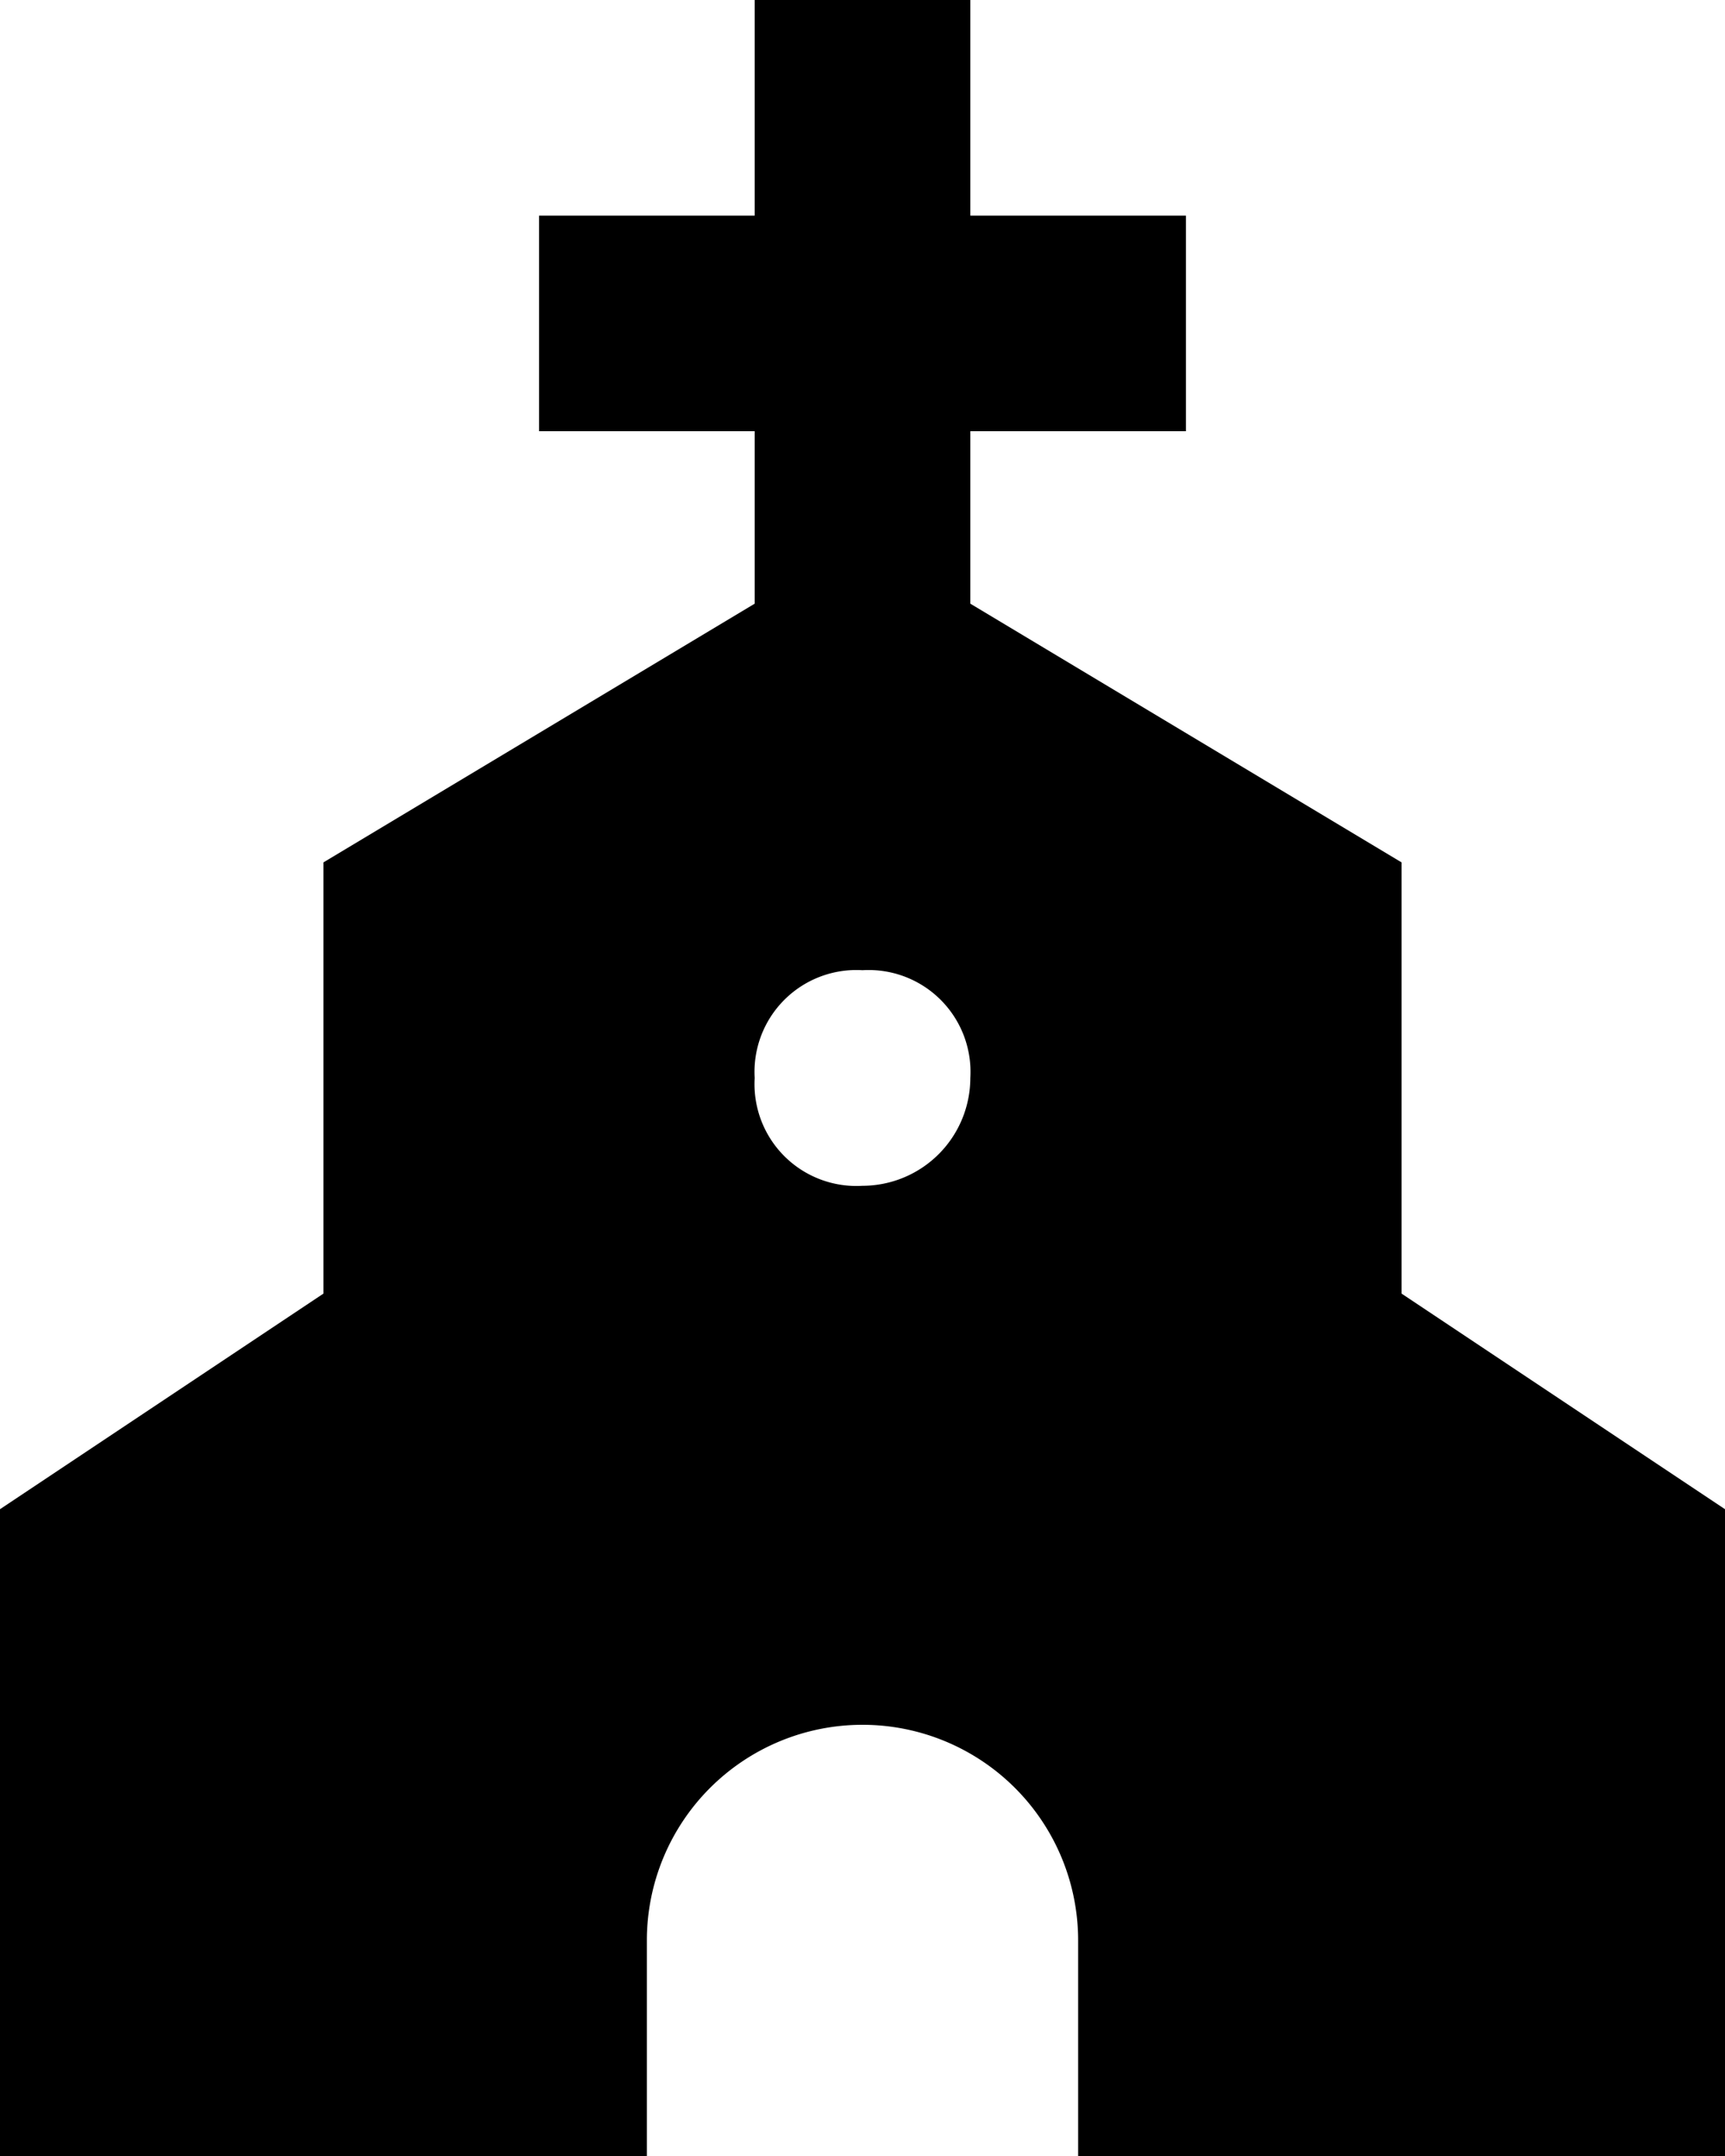
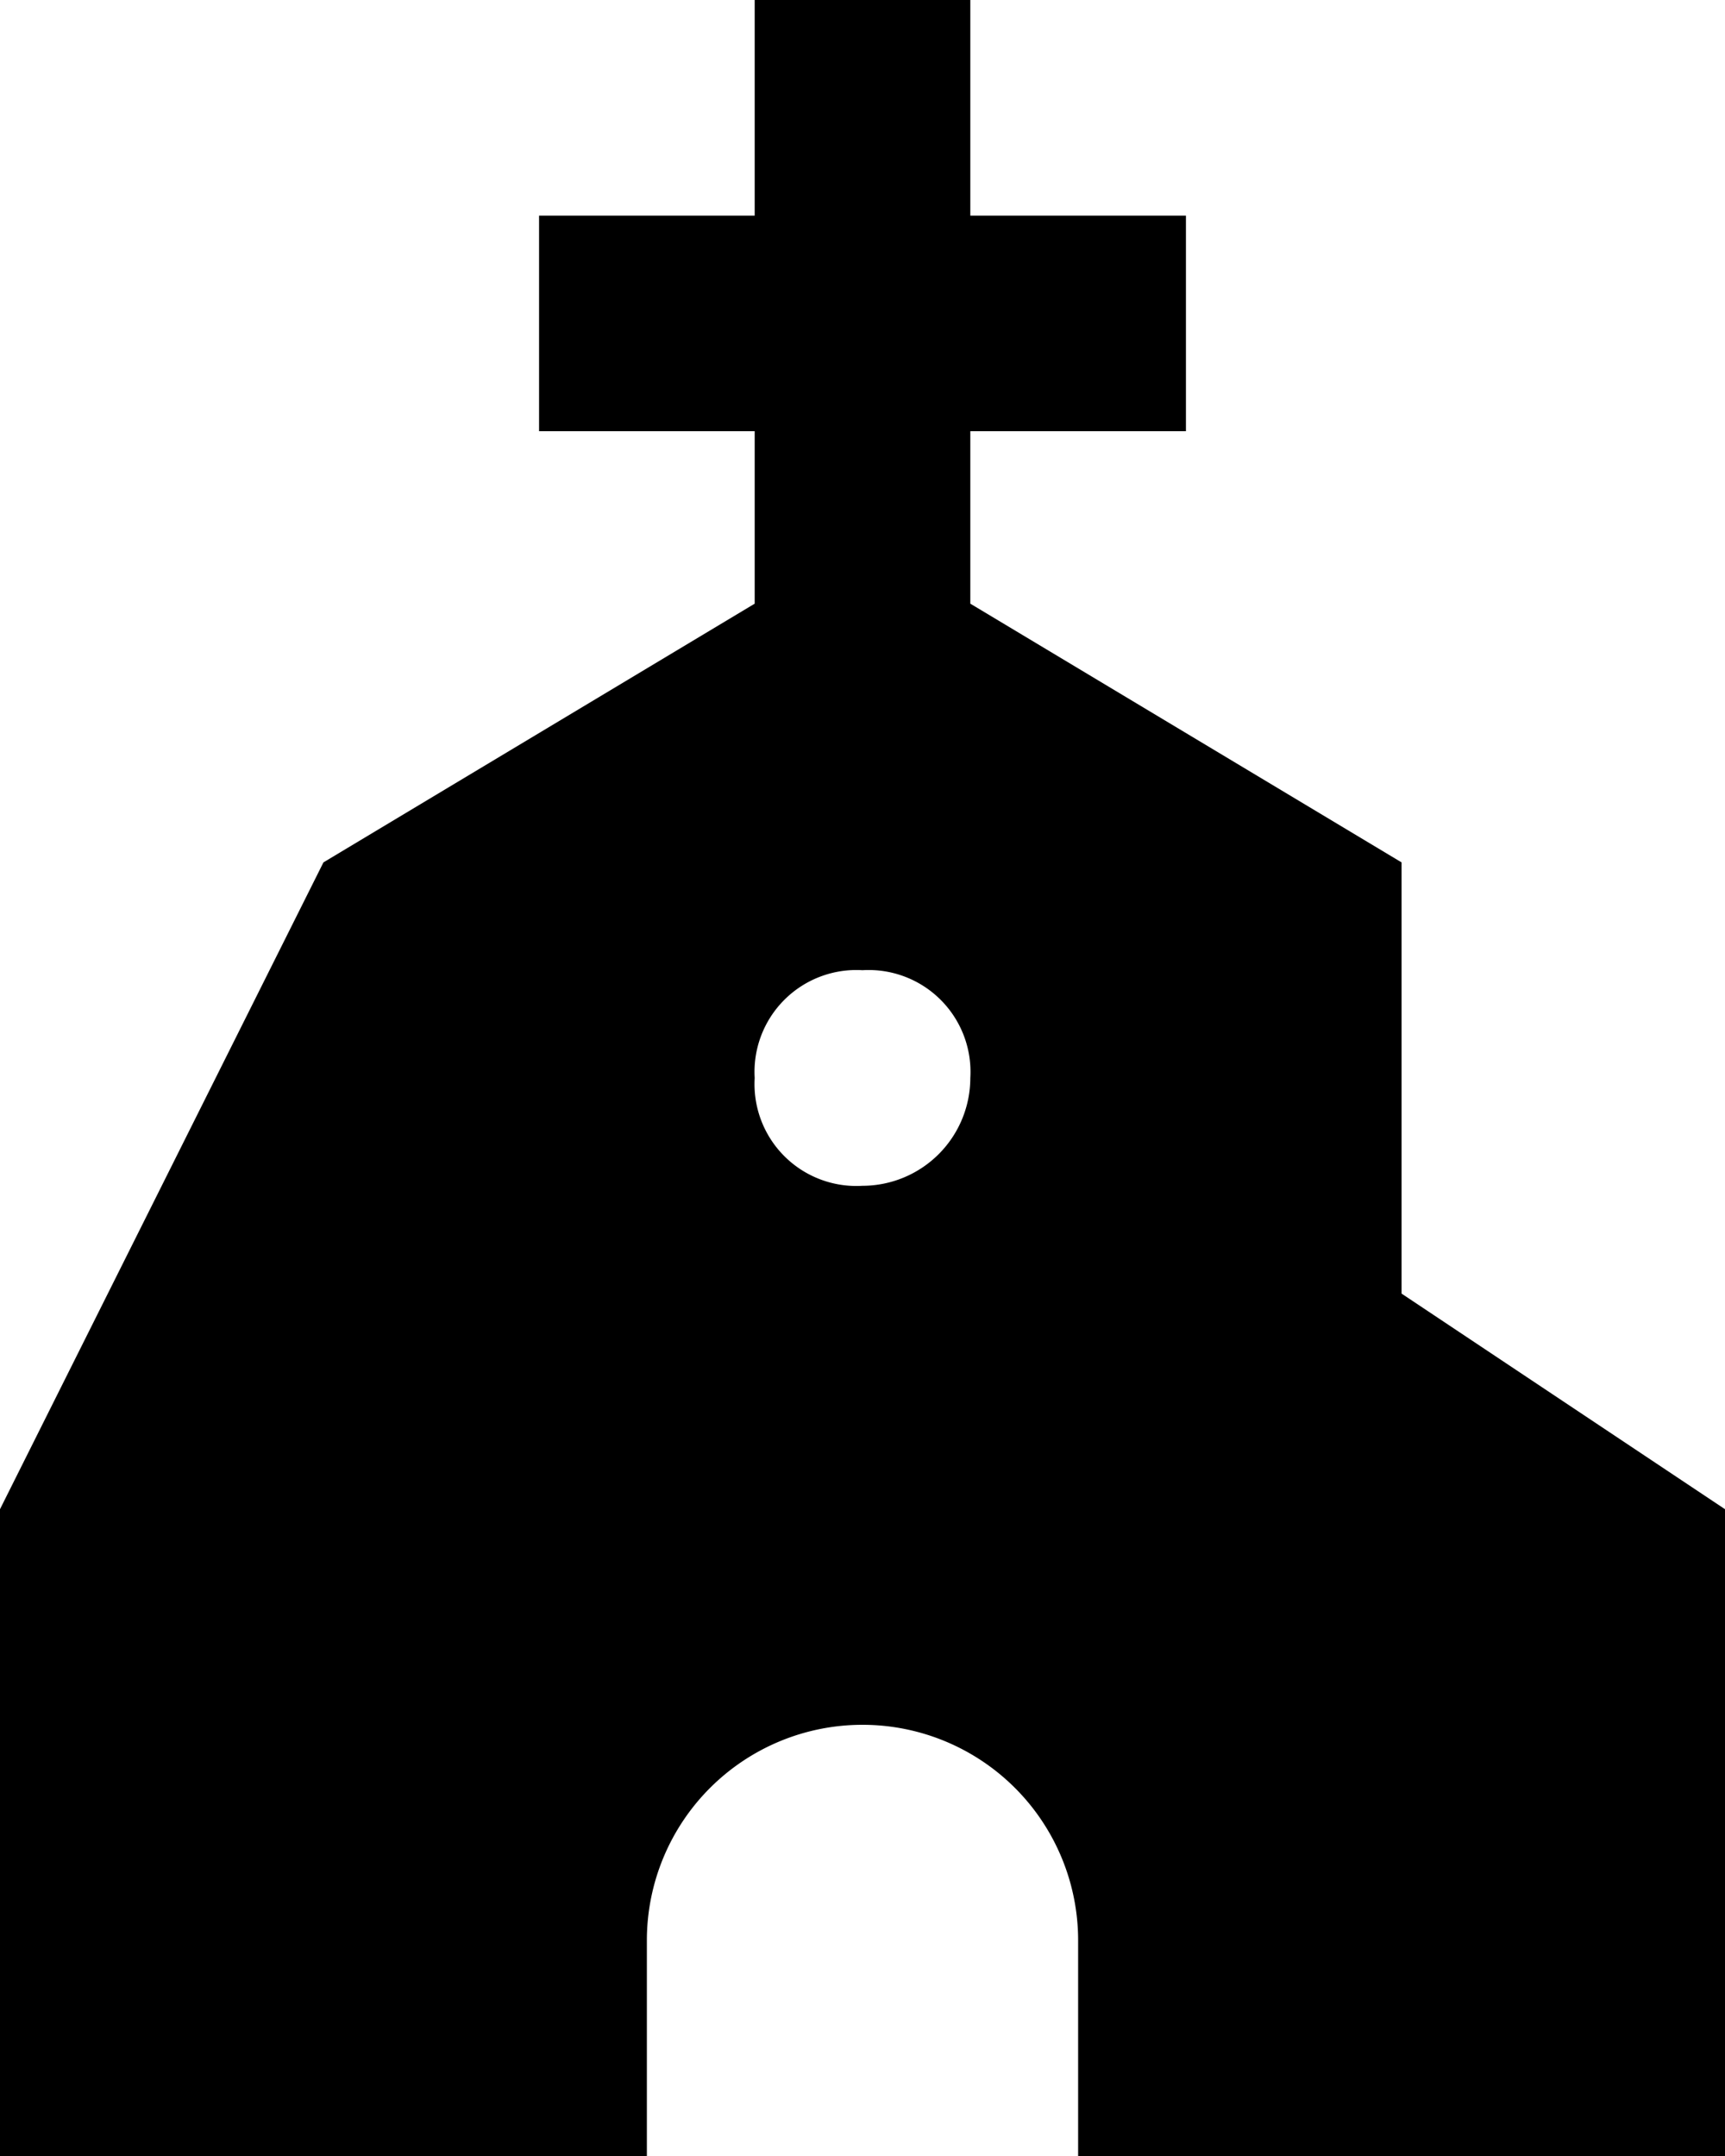
<svg xmlns="http://www.w3.org/2000/svg" width="40" height="50" viewBox="0 0 40 50">
-   <path id="Path_5" data-name="Path 5" d="M36.5,32V22l-10-6V12h5V7h-5V2h-5V7h-5v5h5v4l-10,6V32L4,37V52H19V47a5,5,0,0,1,10,0v5H44V37ZM24,29.5A2.362,2.362,0,0,1,21.5,27,2.362,2.362,0,0,1,24,24.5,2.362,2.362,0,0,1,26.5,27,2.505,2.505,0,0,1,24,29.5Z" transform="translate(-4 -2)" />
+   <path id="Path_5" data-name="Path 5" d="M36.5,32V22l-10-6V12h5V7h-5V2h-5V7h-5v5h5v4l-10,6L4,37V52H19V47a5,5,0,0,1,10,0v5H44V37ZM24,29.5A2.362,2.362,0,0,1,21.5,27,2.362,2.362,0,0,1,24,24.5,2.362,2.362,0,0,1,26.5,27,2.505,2.505,0,0,1,24,29.5Z" transform="translate(-4 -2)" />
</svg>